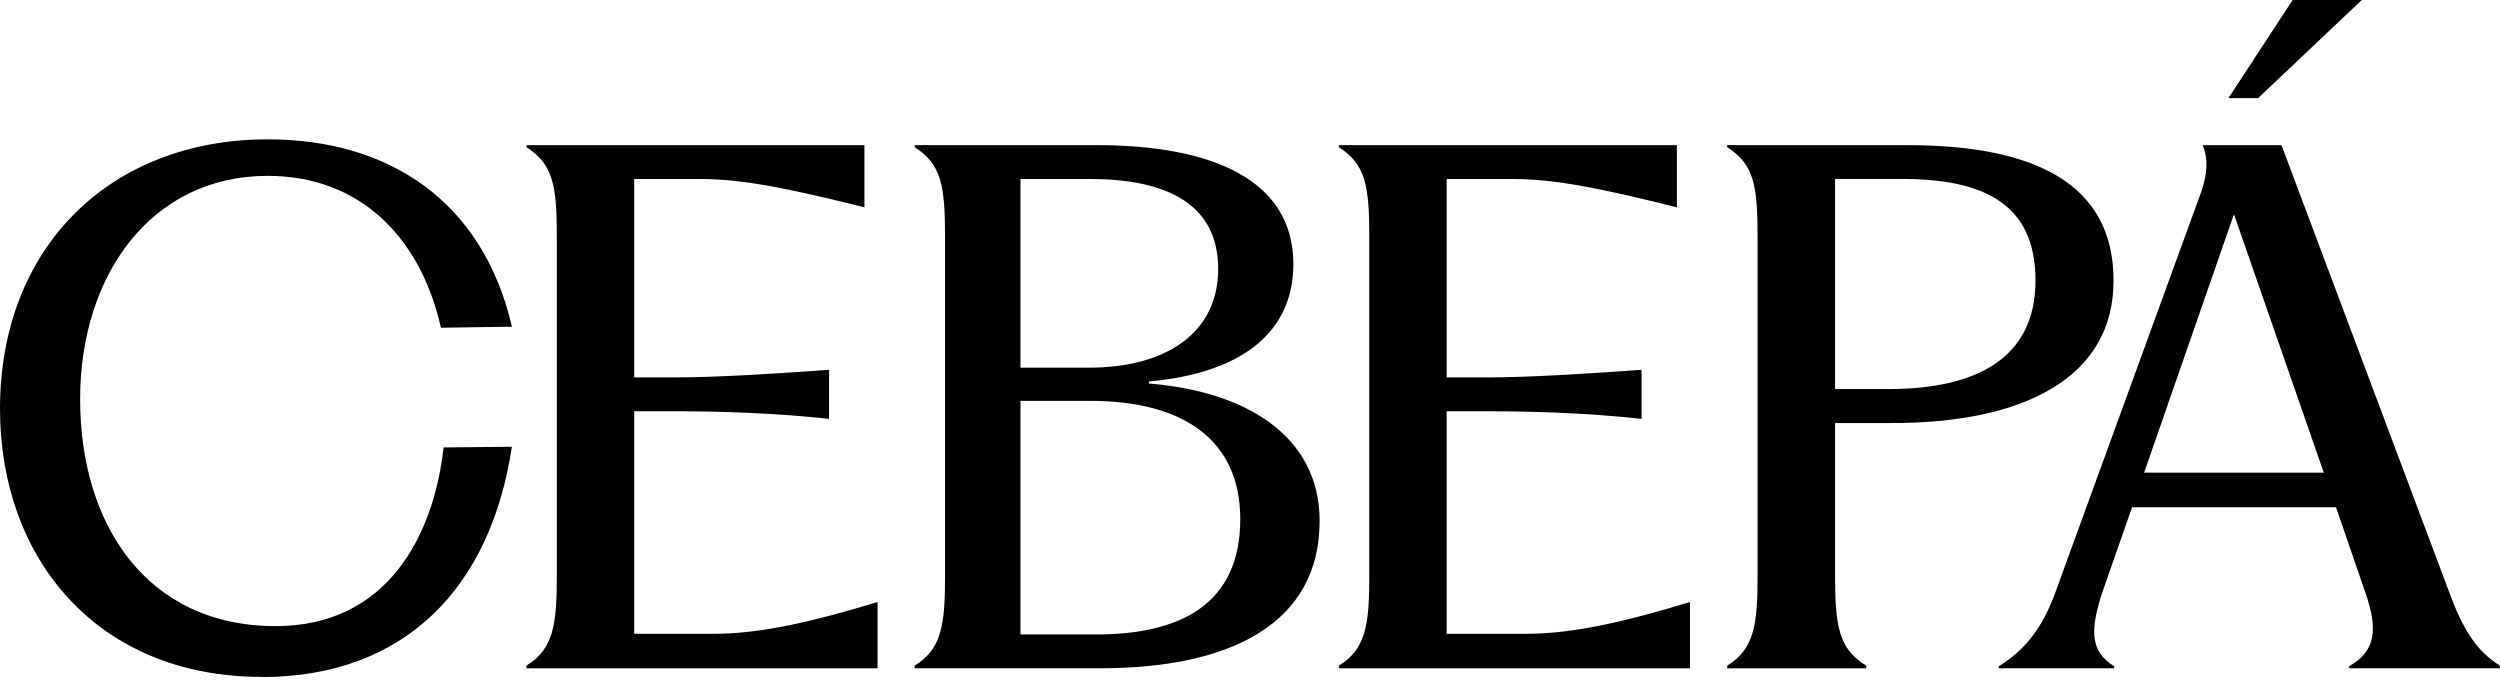
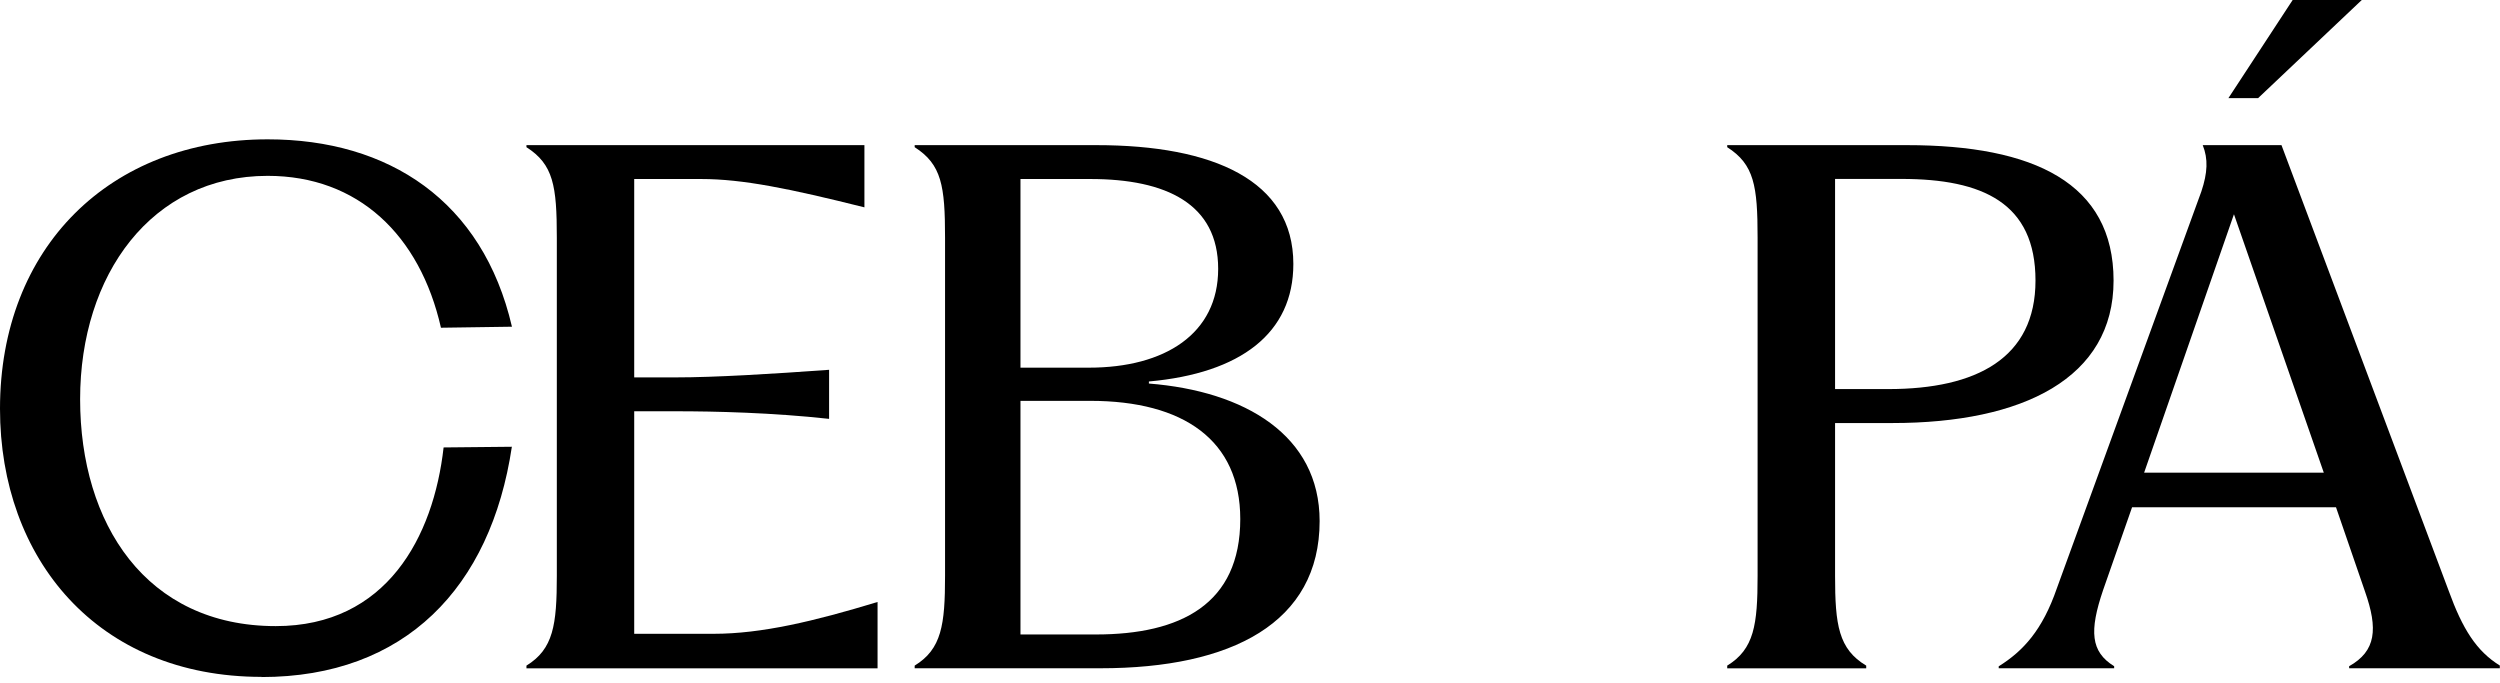
<svg xmlns="http://www.w3.org/2000/svg" id="_Слой_1" data-name="Слой_1" version="1.1" viewBox="0 0 293 80">
  <path d="M61.7,78.33v-.32c3.16-1.94,3.56-4.78,3.56-10.53V27.86c0-6.08-.4-8.59-3.56-10.61v-.24h39.61v7.29c-8.75-2.19-14.26-3.32-19.12-3.32h-7.86v23.25h4.86c4.62,0,11.34-.41,17.98-.89v5.75c-6.64-.73-13.37-.89-17.98-.89h-4.86v26.08h9.32c5.59,0,11.74-1.46,19.2-3.73v7.78h-41.15Z" />
  <path d="M107.2,78.33v-.32c3.16-1.94,3.56-4.78,3.56-10.53V27.86c0-6.08-.4-8.59-3.56-10.61v-.24h21.3c13.69,0,23.08,4.13,23.08,13.93,0,8.1-6.16,12.8-16.93,13.77v.24c11.26.89,20.01,6.07,20.01,16.12,0,11.91-10.29,17.25-25.68,17.25h-21.79ZM119.6,74.36h8.83c9.96,0,16.93-3.56,16.93-13.53,0-9.23-6.64-13.85-17.58-13.85h-8.18v27.38ZM119.6,43.09h8.02c8.91,0,15.15-3.97,15.15-11.58s-6.07-10.53-14.99-10.53h-8.18v22.11Z" />
-   <path d="M156.92,78.33v-.32c3.16-1.94,3.56-4.78,3.56-10.53V27.86c0-6.08-.41-8.59-3.56-10.61v-.24h39.61v7.29c-8.75-2.19-14.26-3.32-19.12-3.32h-7.86v23.25h4.86c4.62,0,11.34-.41,17.98-.89v5.75c-6.64-.73-13.36-.89-17.98-.89h-4.86v26.08h9.32c5.59,0,11.74-1.46,19.2-3.73v7.78h-41.15Z" />
  <path d="M202.43,78.33v-.32c3.16-1.94,3.56-4.78,3.56-10.53V27.86c0-6.08-.4-8.59-3.56-10.61v-.24h21.06c14.9,0,24.22,4.45,24.22,15.88s-10.61,16.69-25.92,16.69h-6.72v17.9c0,5.75.4,8.59,3.65,10.53v.32h-16.28ZM215.07,45.6h6.24c10.37,0,17.25-3.65,17.25-12.72s-6.16-11.91-15.71-11.91h-7.78v24.62Z" />
  <path d="M234.27,78.08c2.84-1.78,5.1-4.21,6.8-9.15l16.93-46.49c.73-2.19.81-3.81.16-5.43h9.23l19.6,52.24c1.62,4.46,3.24,7.05,5.99,8.75v.32h-17.66v-.24c3.16-1.78,3.4-4.37,1.86-8.75l-3.4-9.88h-23.9l-3.4,9.72c-1.62,4.78-1.46,7.21,1.3,8.91v.24h-13.53v-.24ZM251.29,55.4h21.06l-10.53-30.29-10.53,30.29ZM261.17,11.5L268.7,0h8.1l-12.15,11.5h-3.48Z" />
  <path d="M30.66,79.33c-19.27,0-30.66-13.86-30.66-31.42,0-18.93,12.9-31.58,31.38-31.58,14.17,0,25.2,7.21,28.62,21.96l-8.32.12c-2.47-10.88-9.72-17.8-20.31-17.8-13.62,0-21.98,11.6-21.98,26.18s7.72,26.59,22.93,26.59c12.98,0,18.49-10.45,19.67-20.94l8-.08c-2.47,16.52-12.54,26.99-29.34,26.99Z" />
</svg>